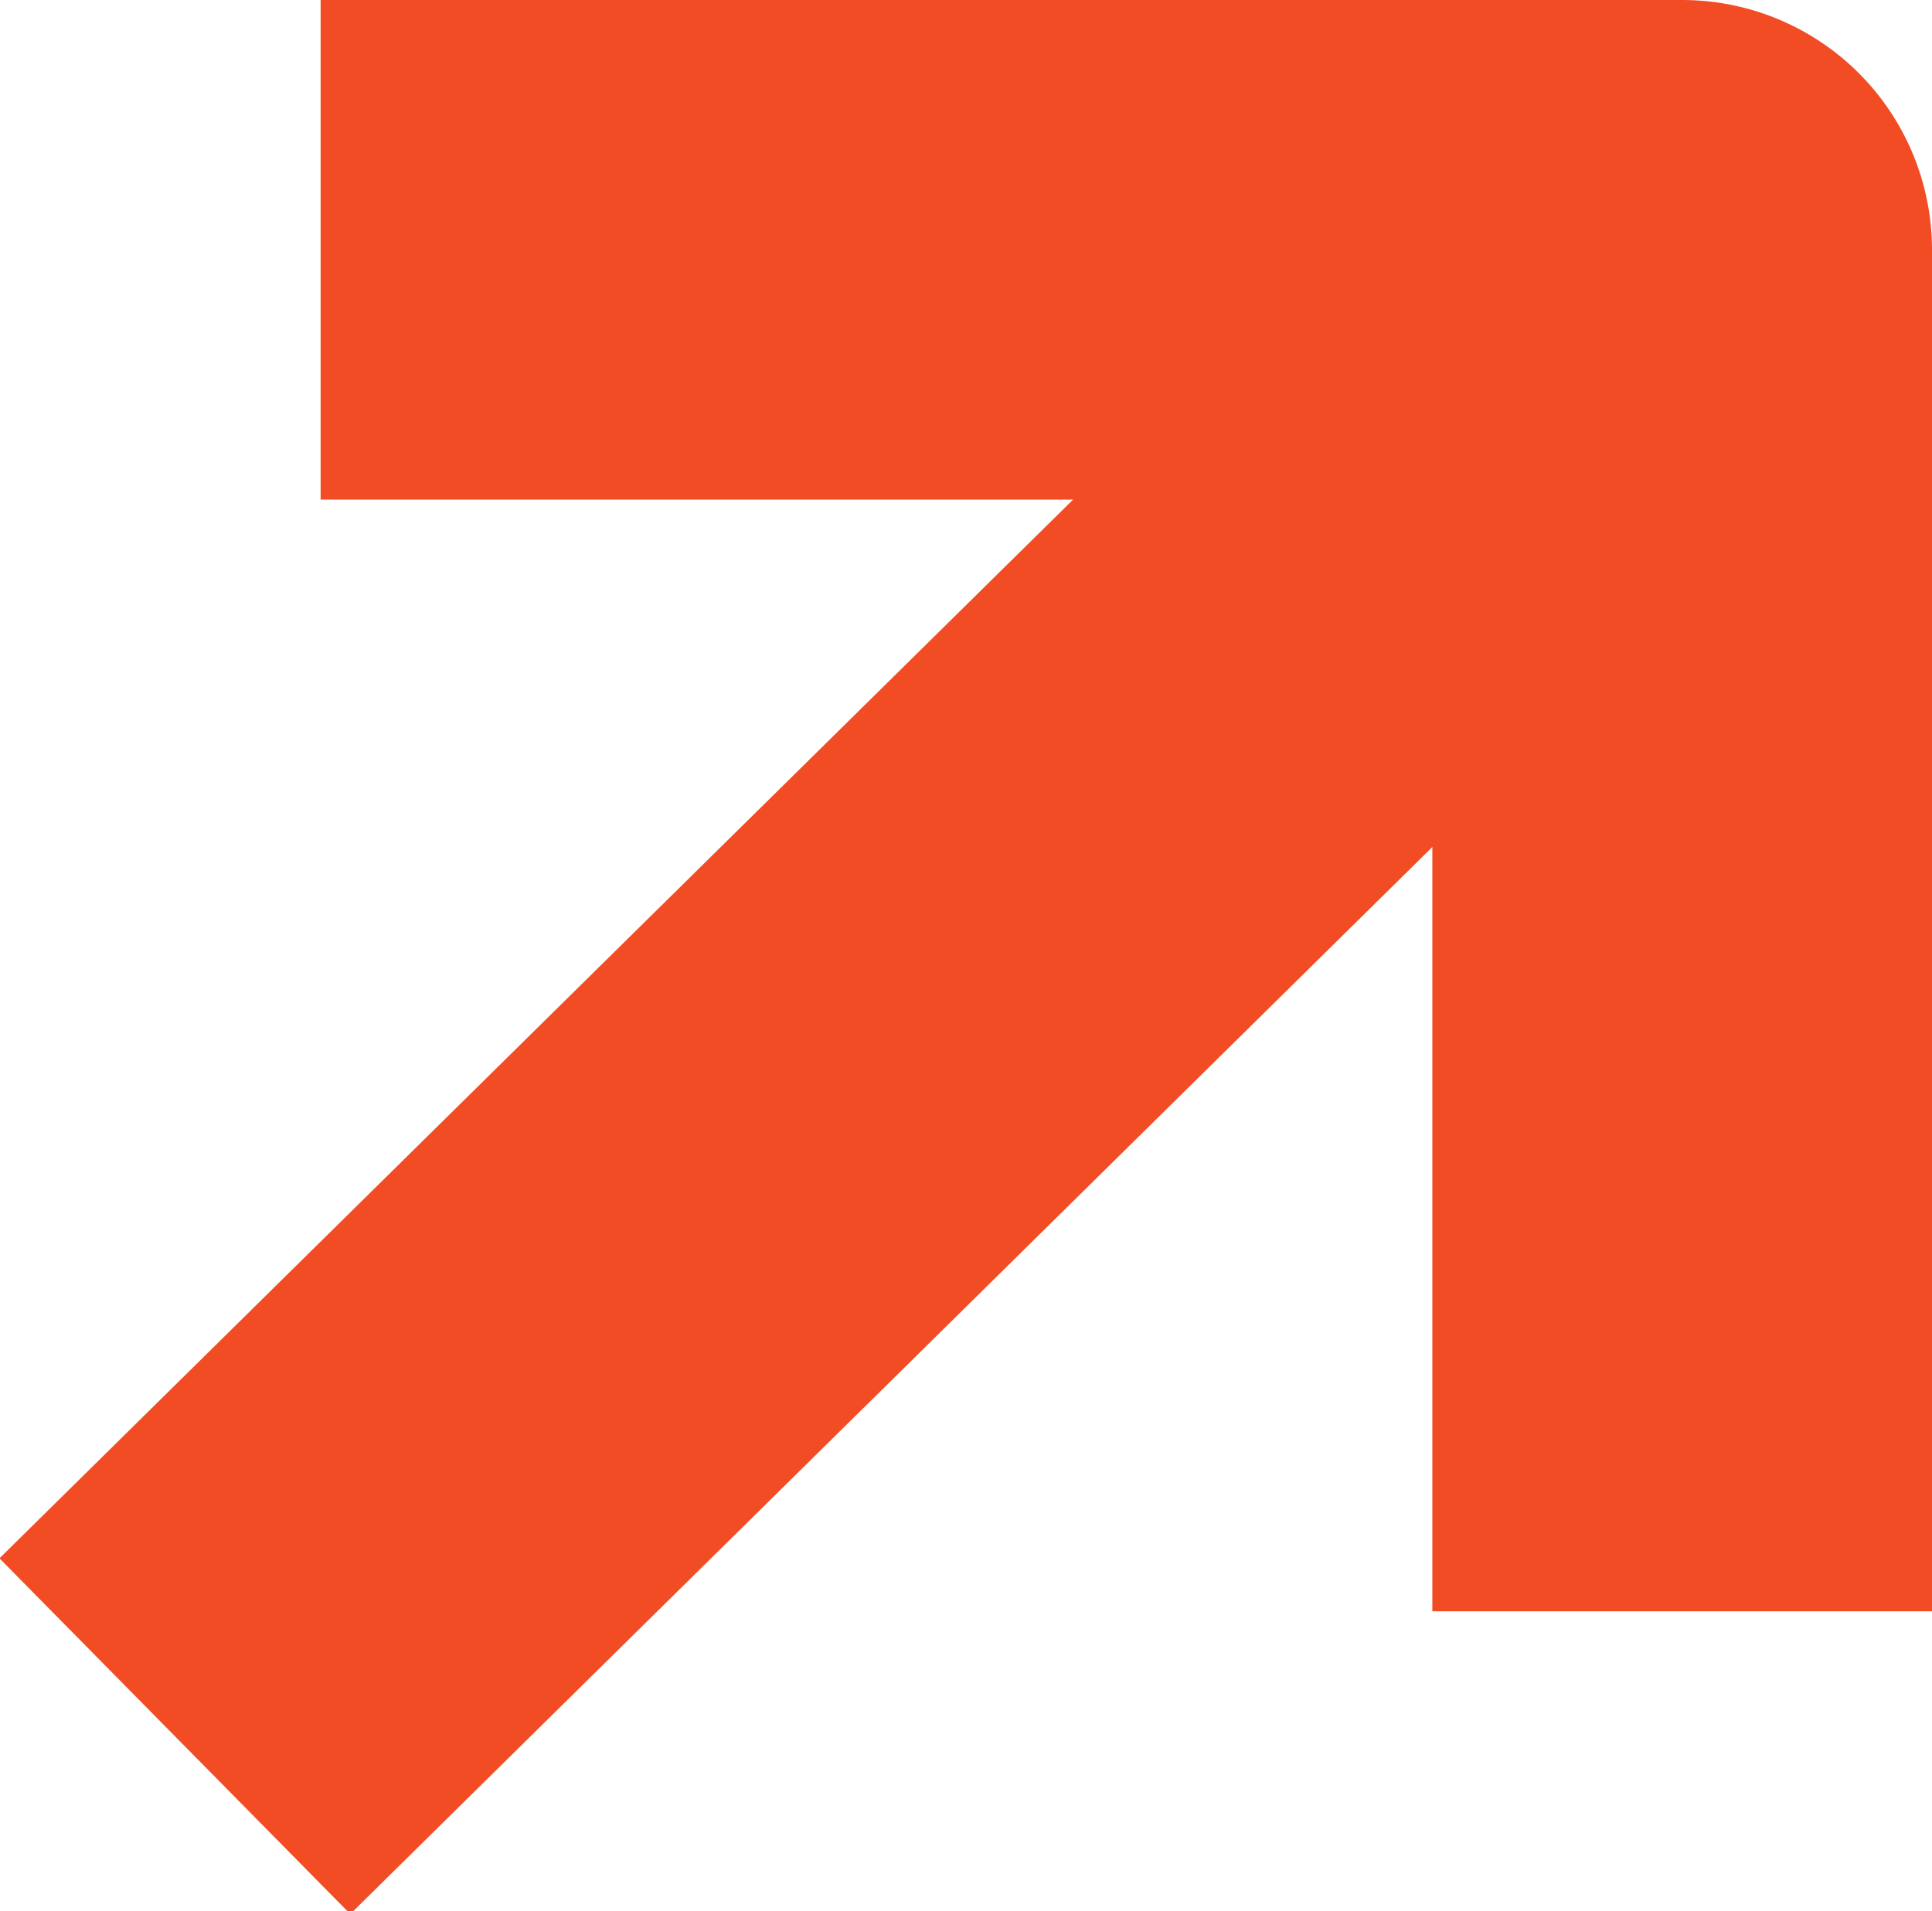
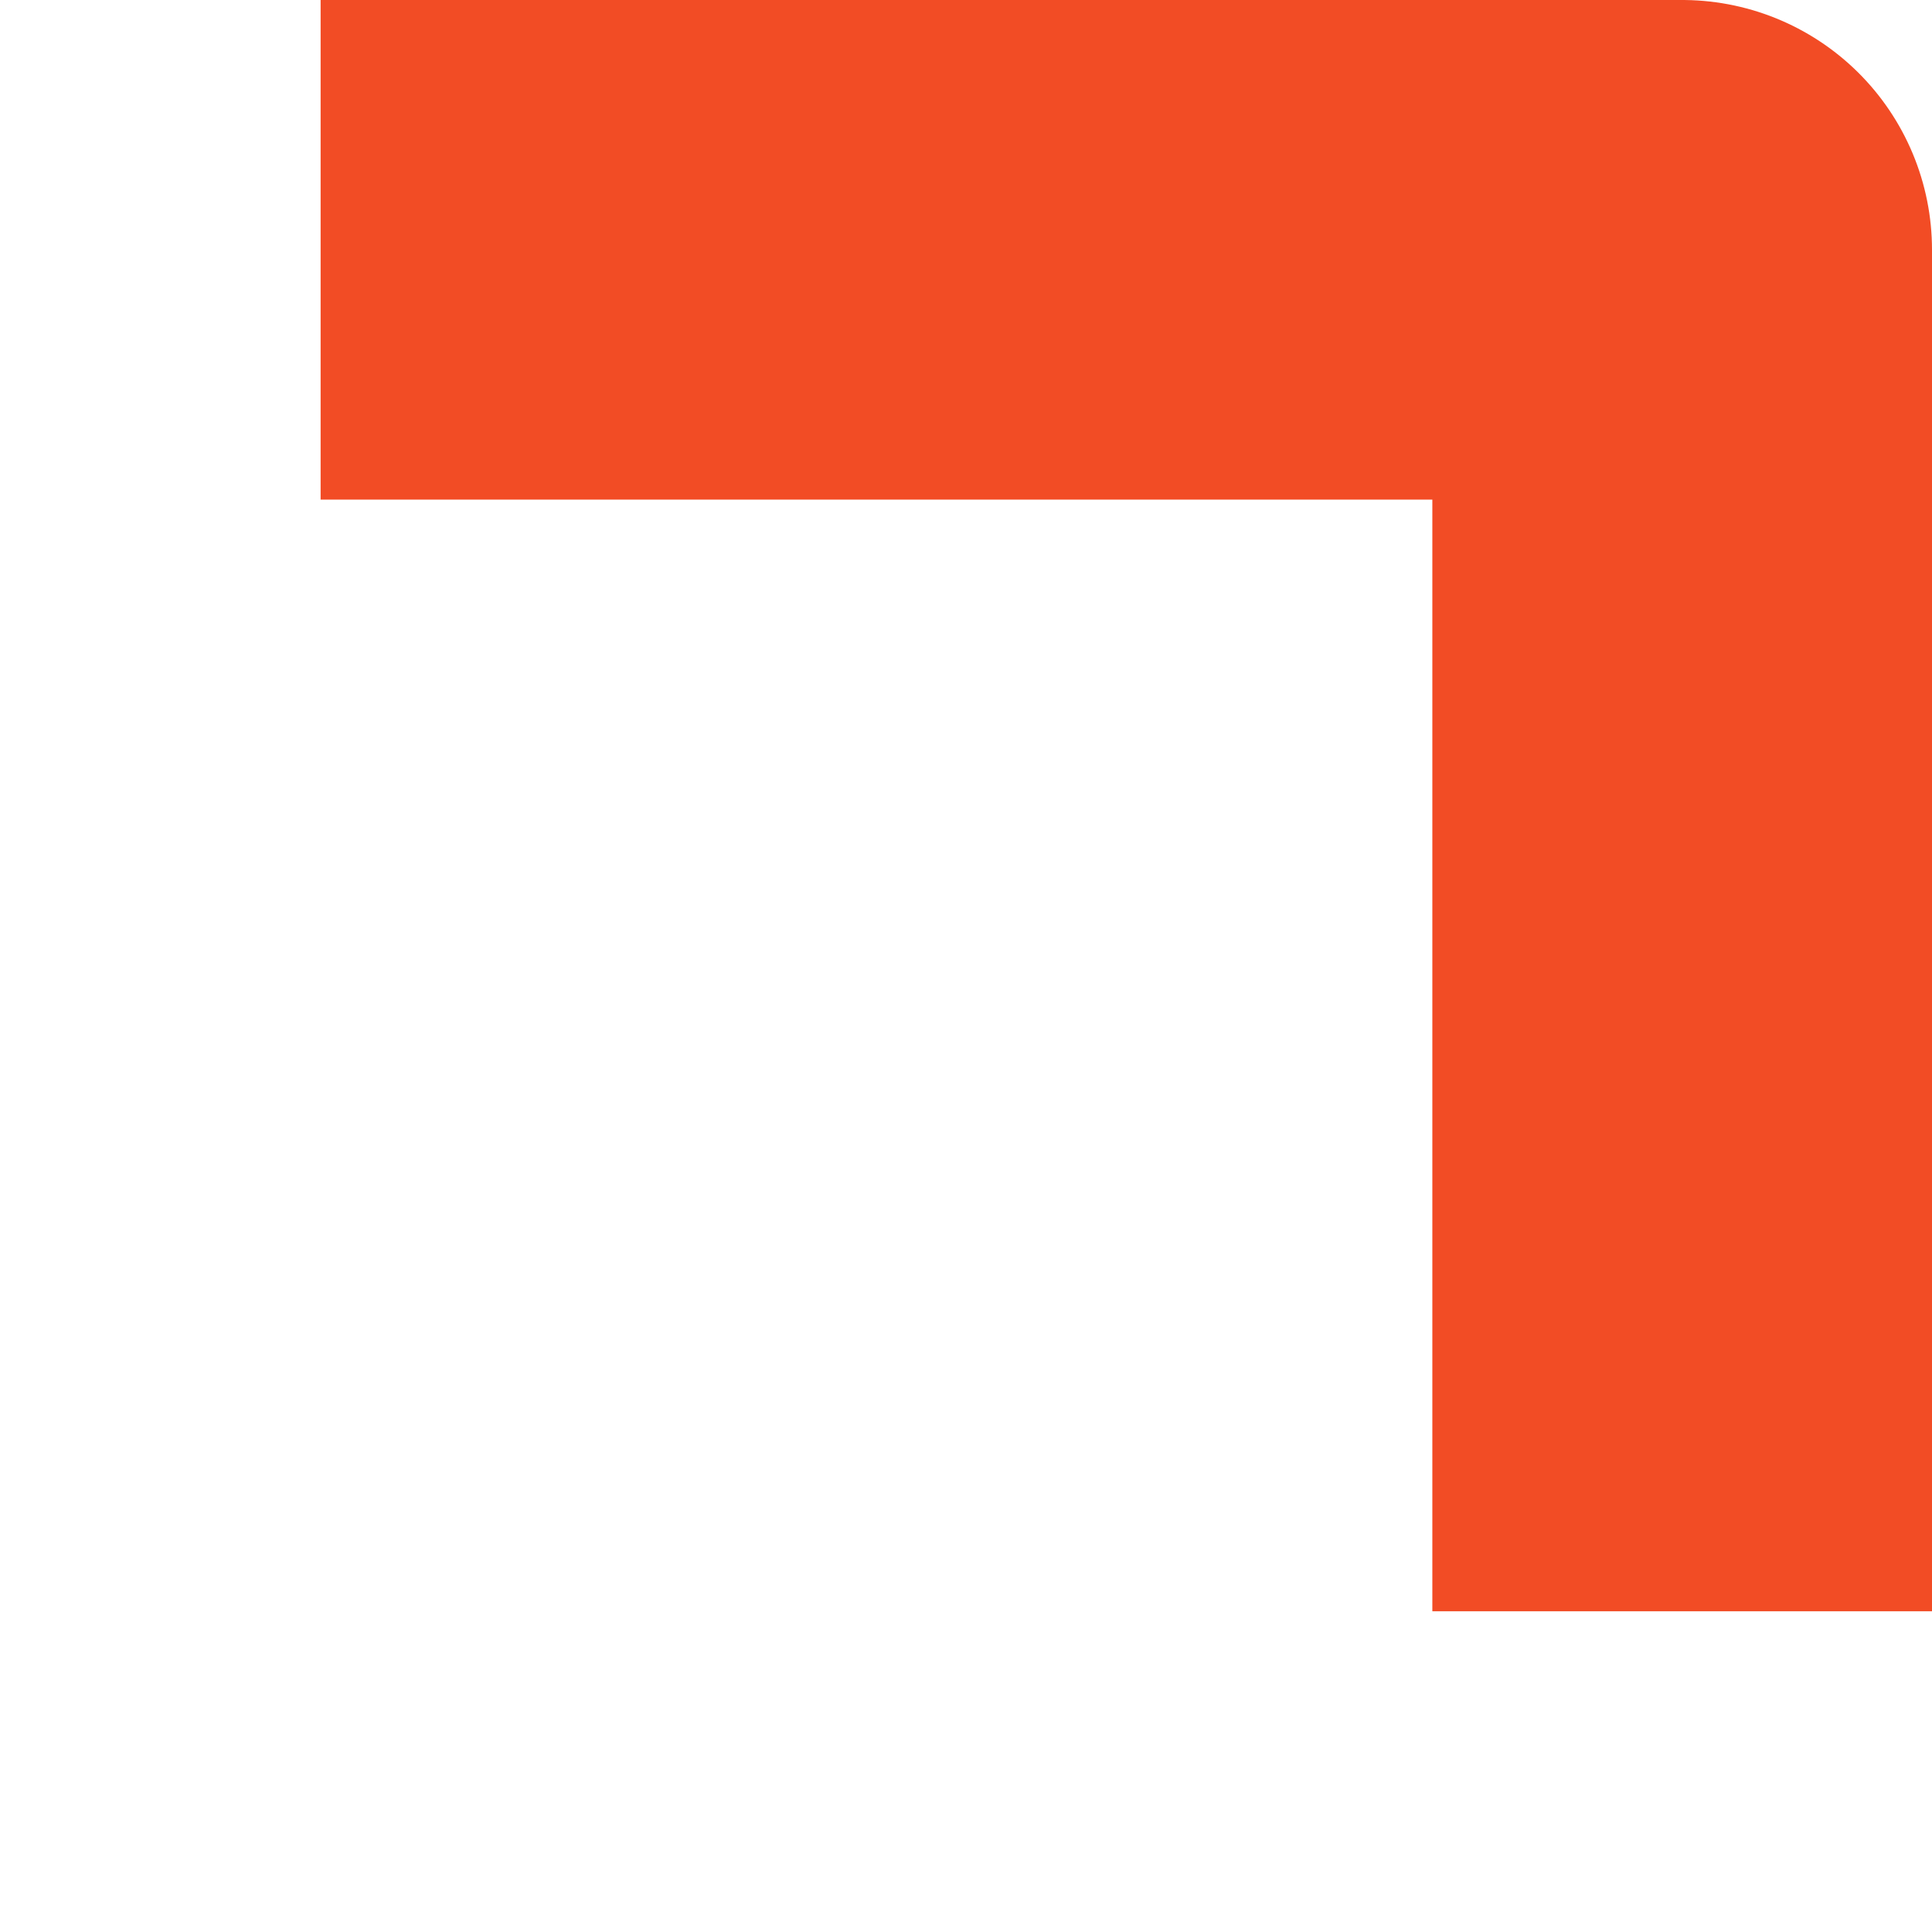
<svg xmlns="http://www.w3.org/2000/svg" id="Слой_1" x="0px" y="0px" viewBox="0 0 46.4 45.9" style="enable-background:new 0 0 46.4 45.9;" xml:space="preserve">
  <style type="text/css"> .st0{fill:none;stroke:#F24C25;stroke-width:12;stroke-linejoin:round;stroke-miterlimit:10;} </style>
  <g>
    <polyline class="st0" points="7.7,6 40.4,6 40.4,38.7 " />
-     <line class="st0" x1="4.2" y1="41.7" x2="40.4" y2="6" />
  </g>
</svg>